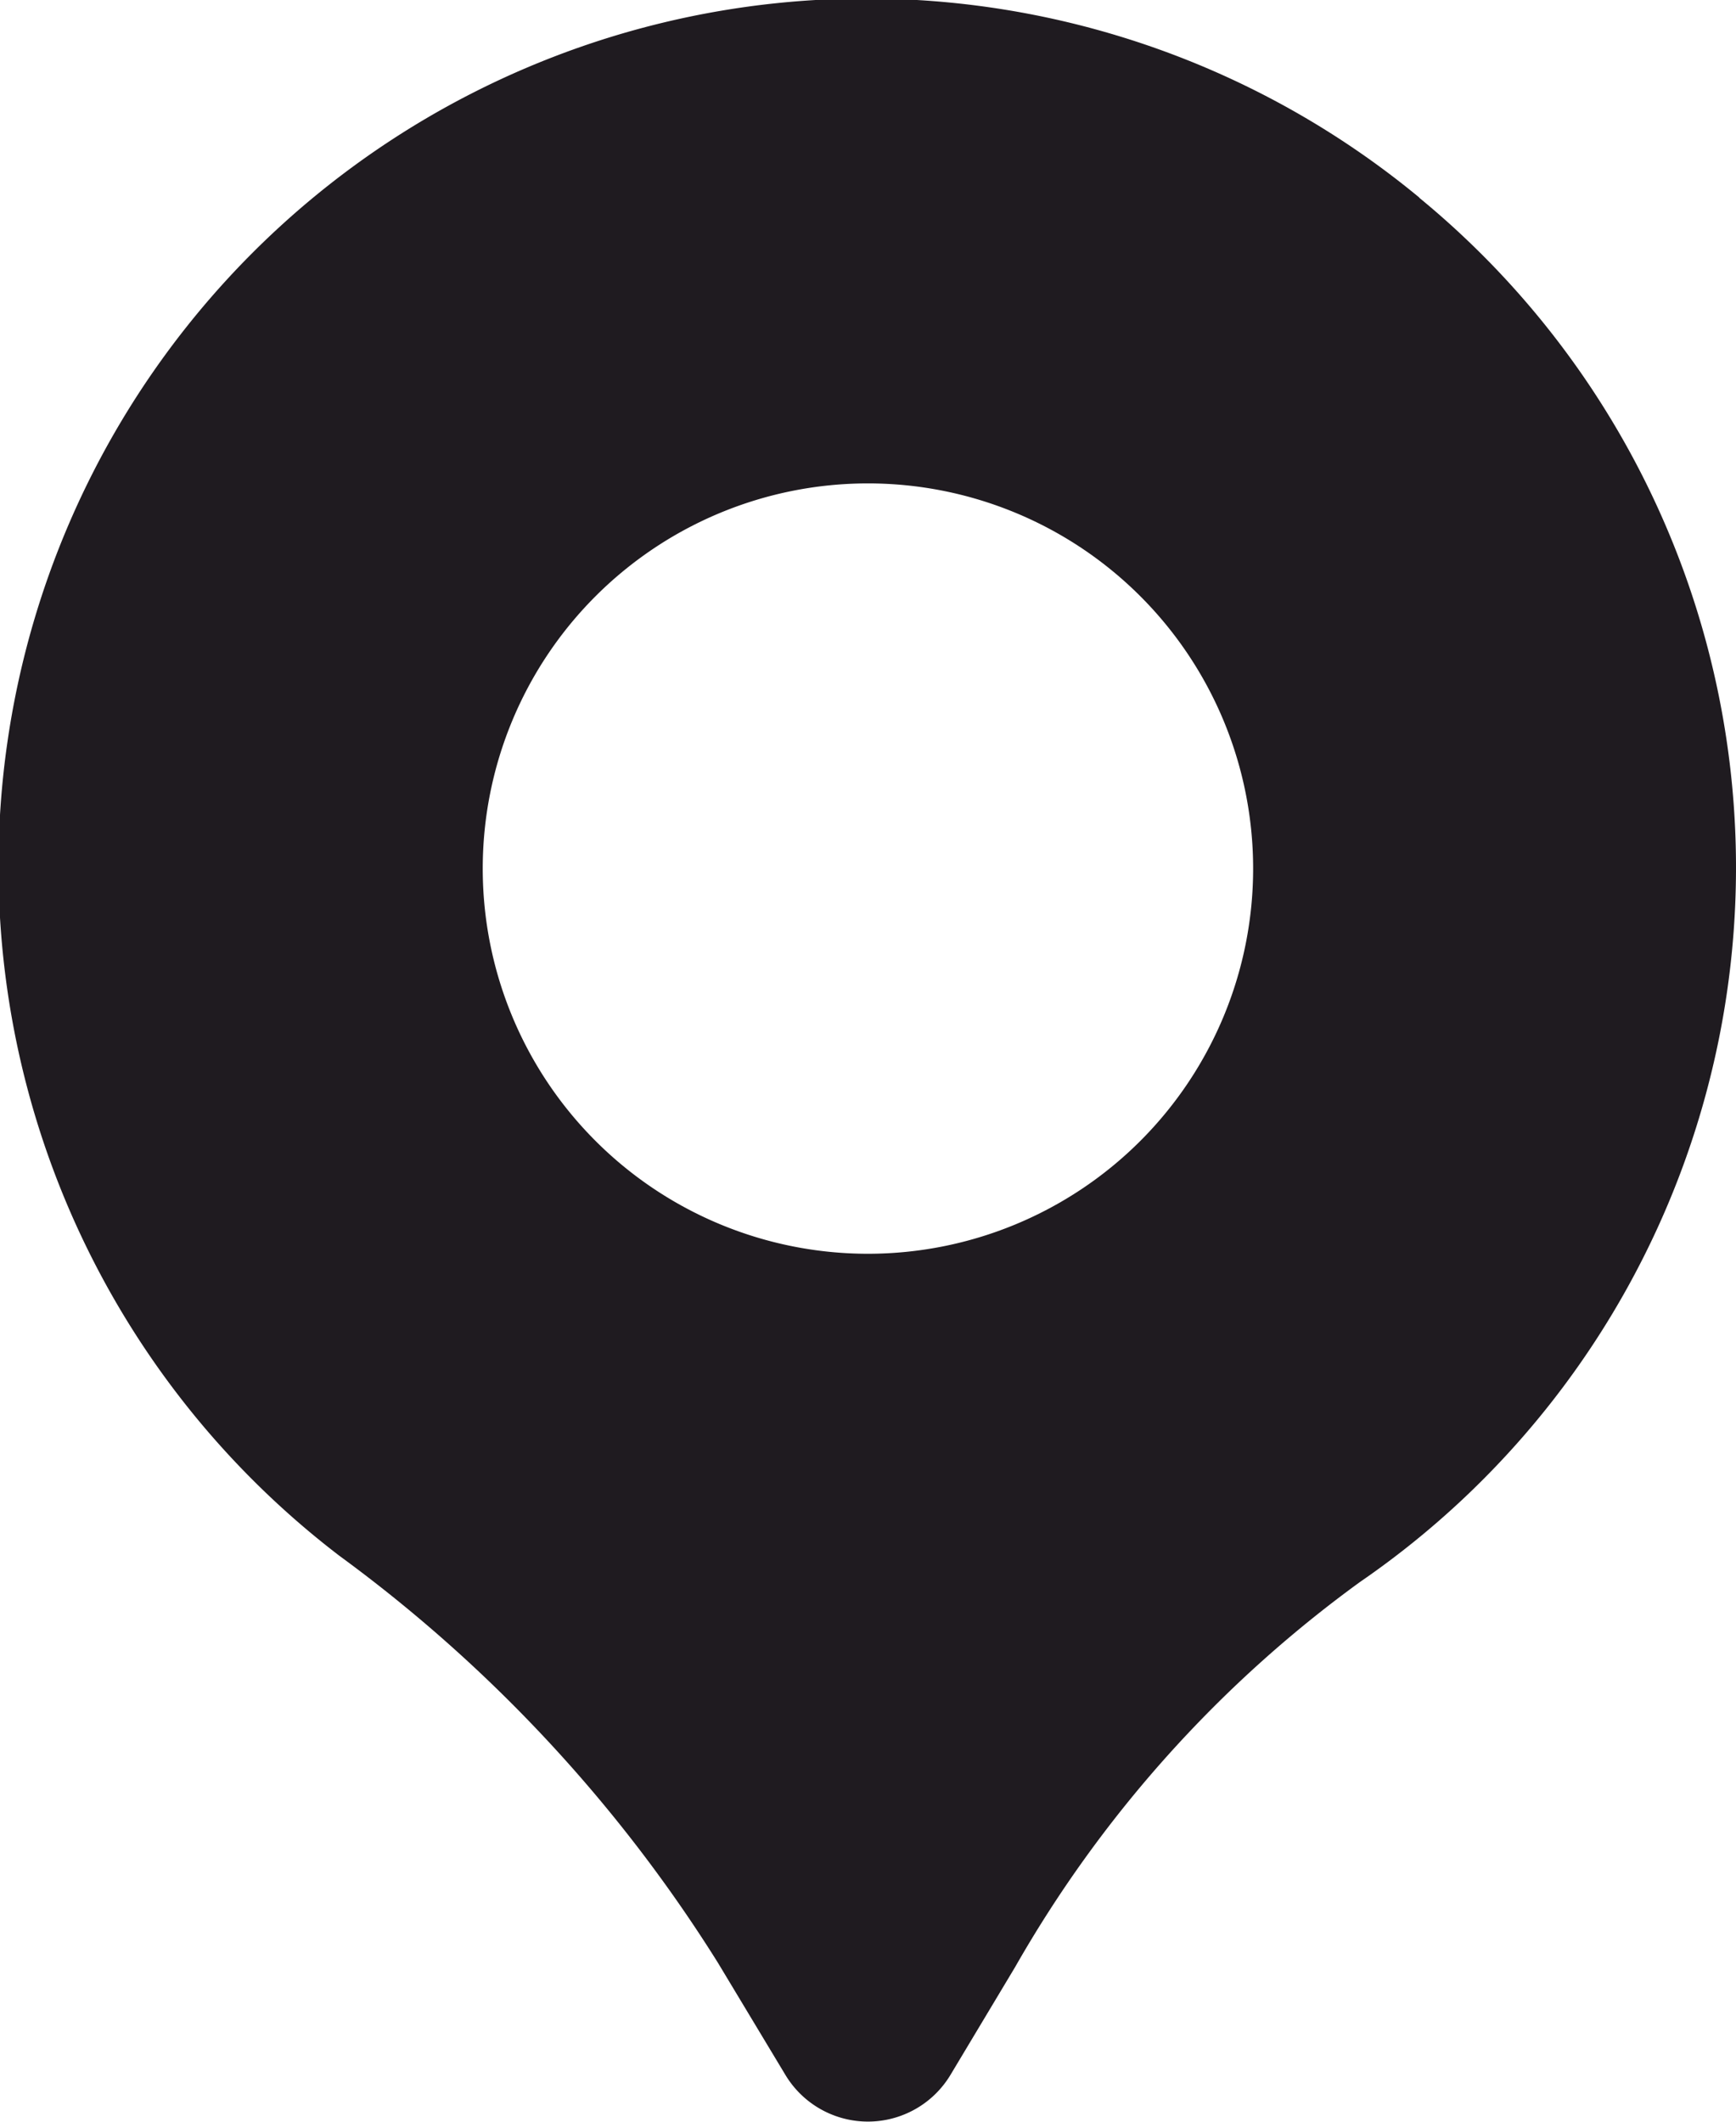
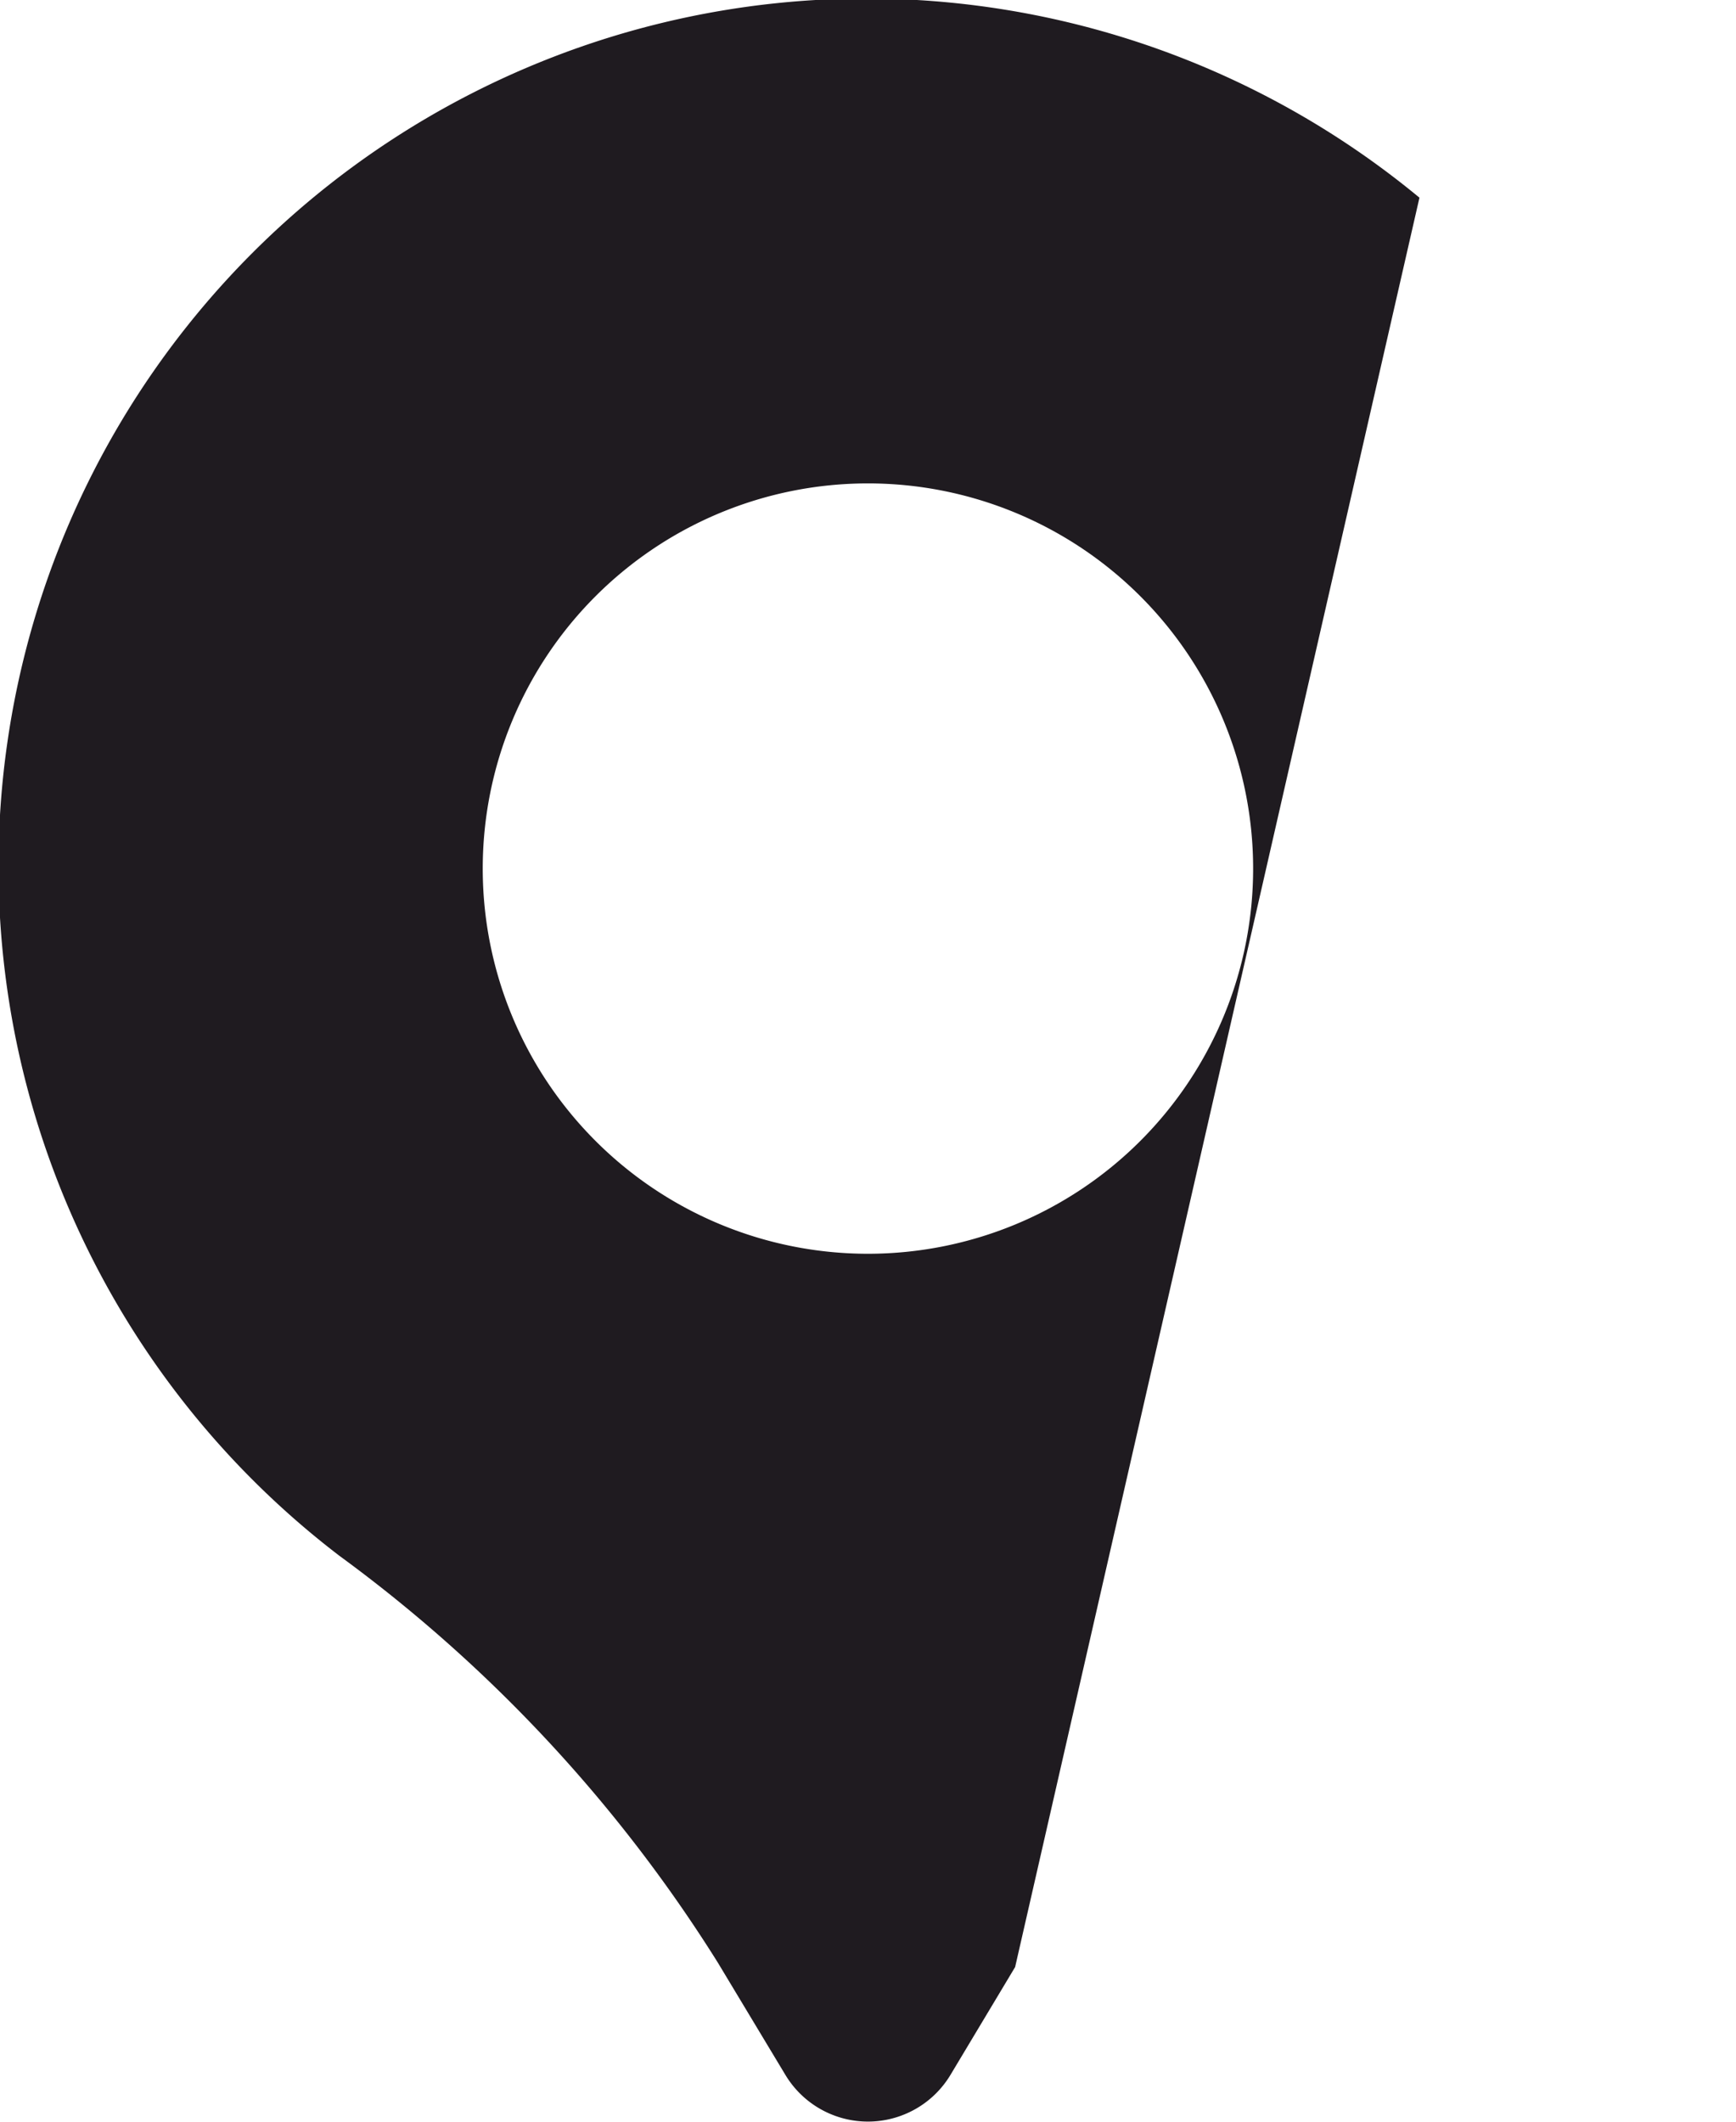
<svg xmlns="http://www.w3.org/2000/svg" width="12.619" height="15.424" viewBox="0 0 12.619 15.424">
  <g id="Group_174400" data-name="Group 174400" transform="translate(-3.001 -0.999)">
-     <path id="Layer_2" data-name="Layer 2" d="M13.319,2.436A6.308,6.308,0,1,0,5.47,12.31a10.691,10.691,0,0,1,2.749,2.956l.491.816a.7.7,0,0,0,1.2,0l.47-.784a8.918,8.918,0,0,1,2.508-2.8,6.3,6.3,0,0,0,.429-10.062ZM9.31,10.113a2.8,2.8,0,1,1,2.8-2.8A2.8,2.8,0,0,1,9.31,10.113Z" fill="#1f1b20" />
+     <path id="Layer_2" data-name="Layer 2" d="M13.319,2.436A6.308,6.308,0,1,0,5.47,12.31a10.691,10.691,0,0,1,2.749,2.956l.491.816a.7.7,0,0,0,1.2,0l.47-.784ZM9.31,10.113a2.8,2.8,0,1,1,2.8-2.8A2.8,2.8,0,0,1,9.31,10.113Z" fill="#1f1b20" />
  </g>
</svg>